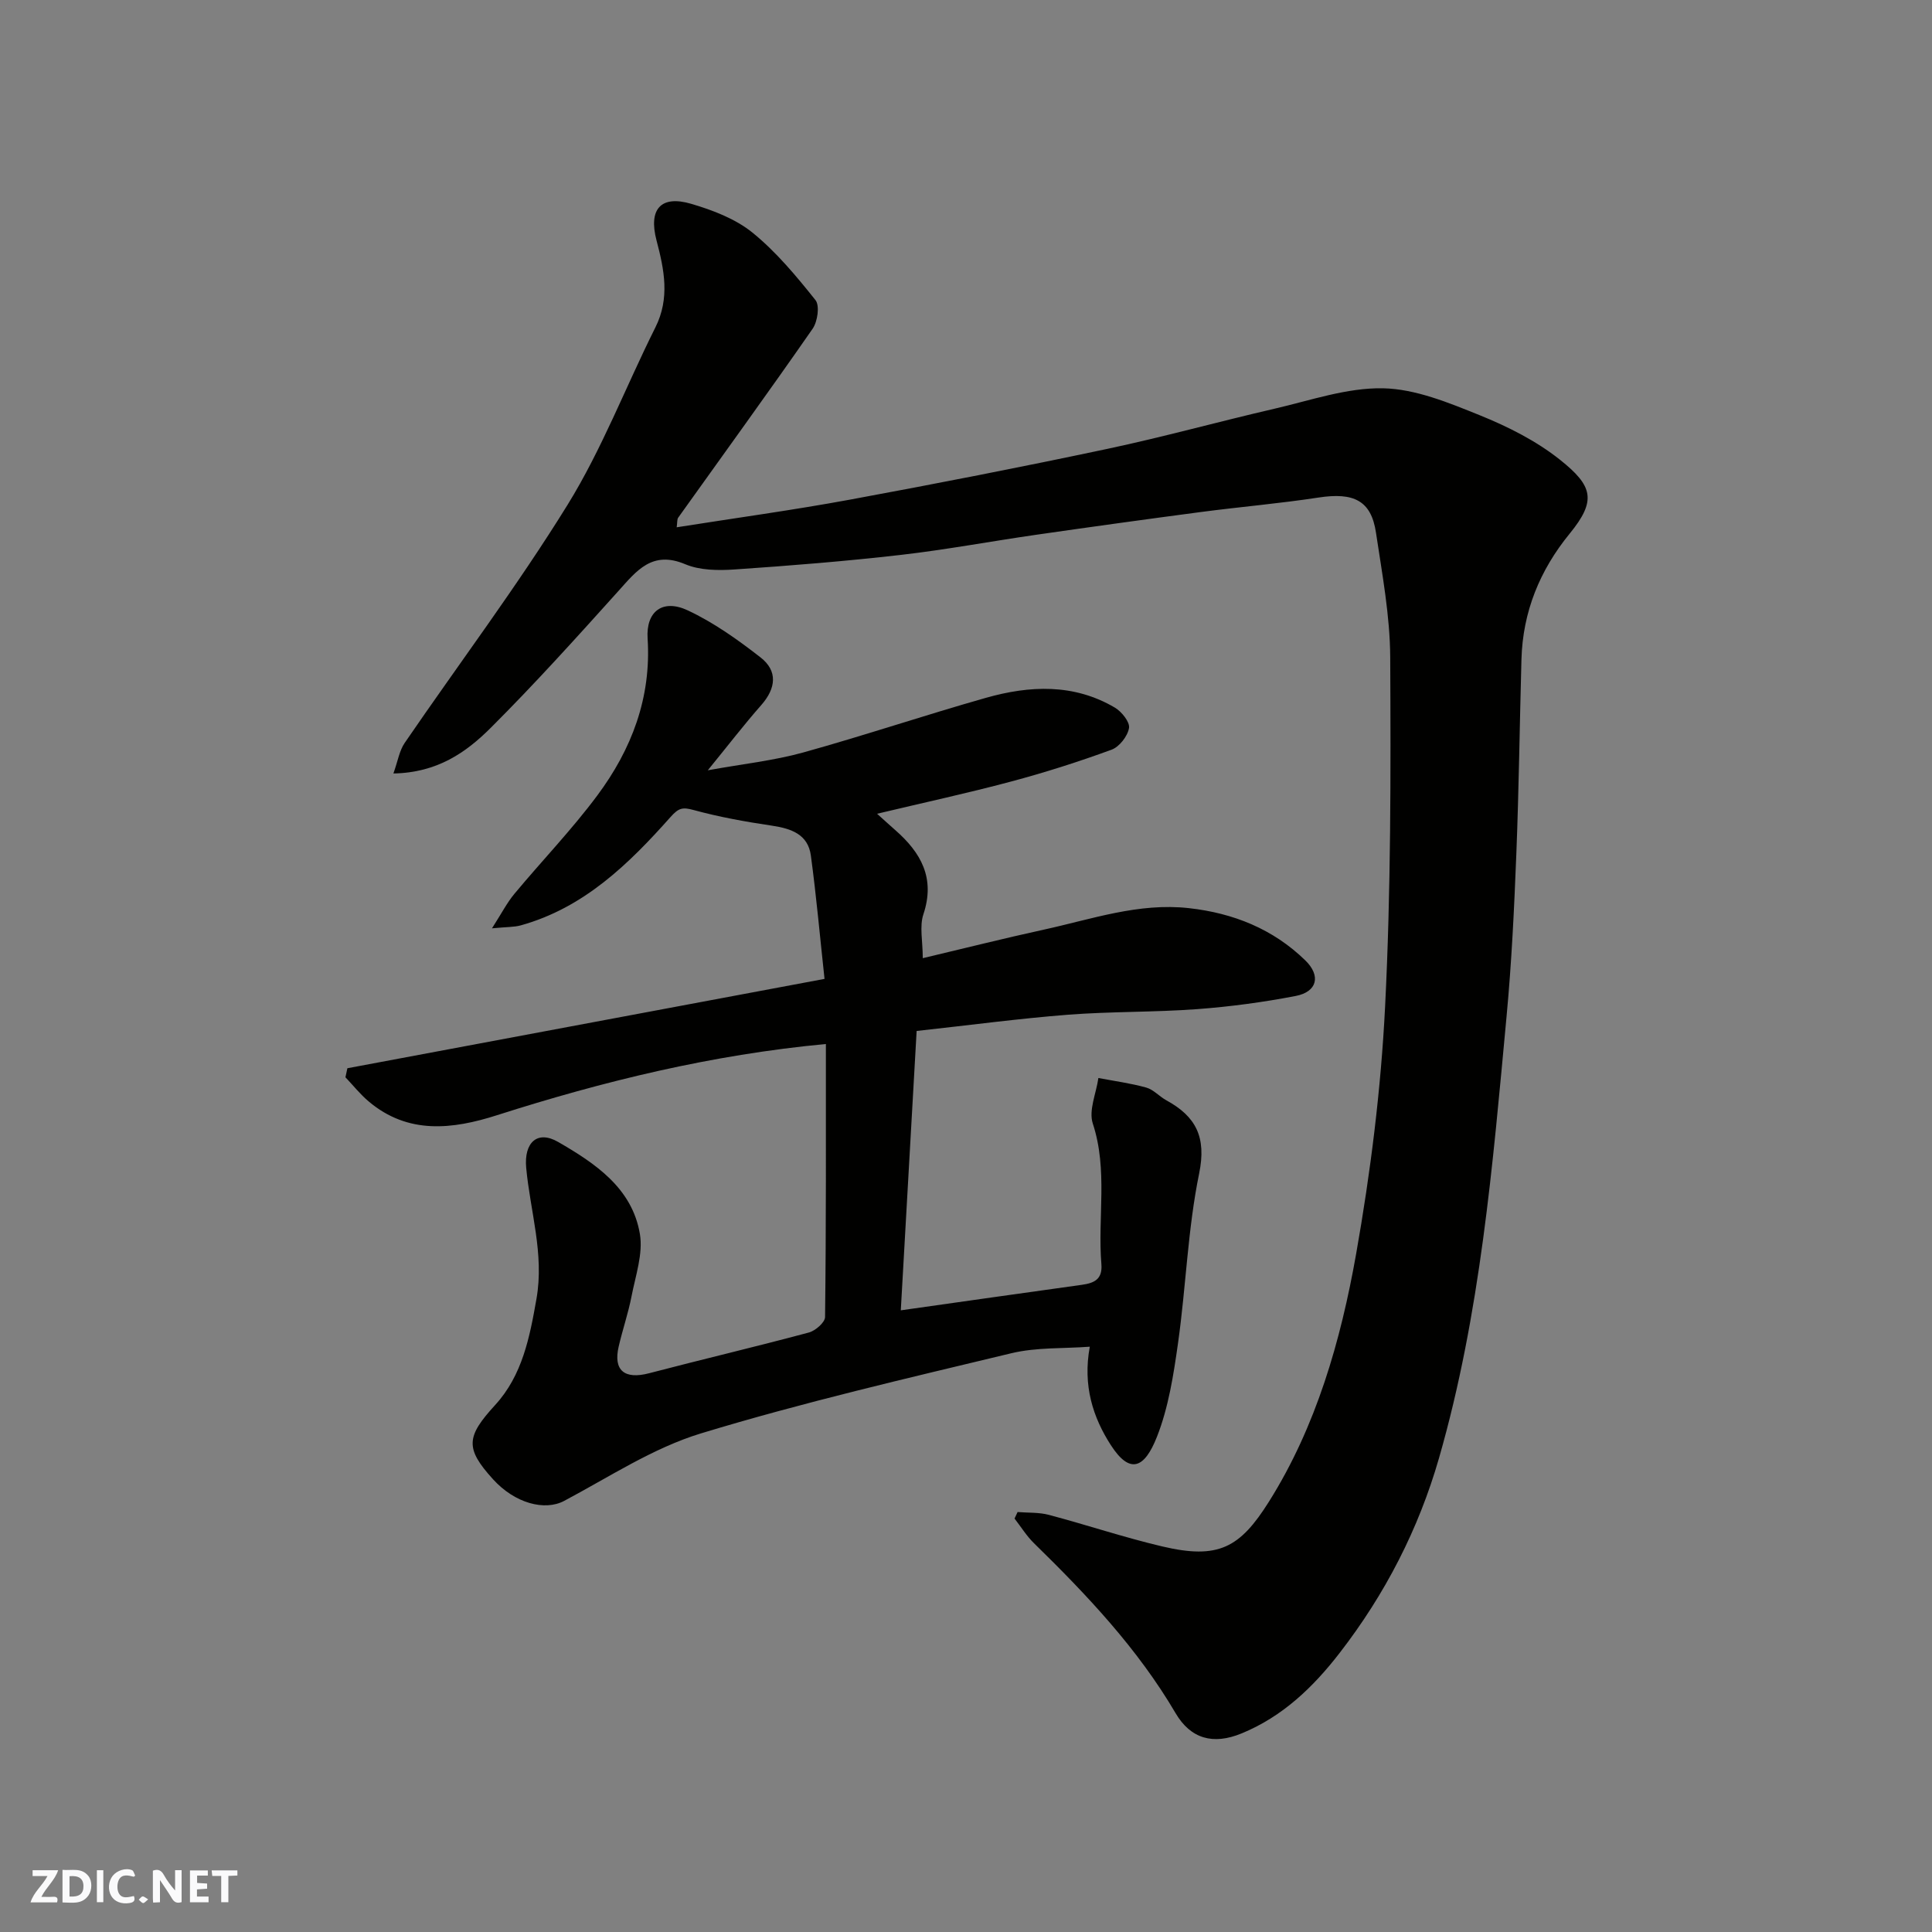
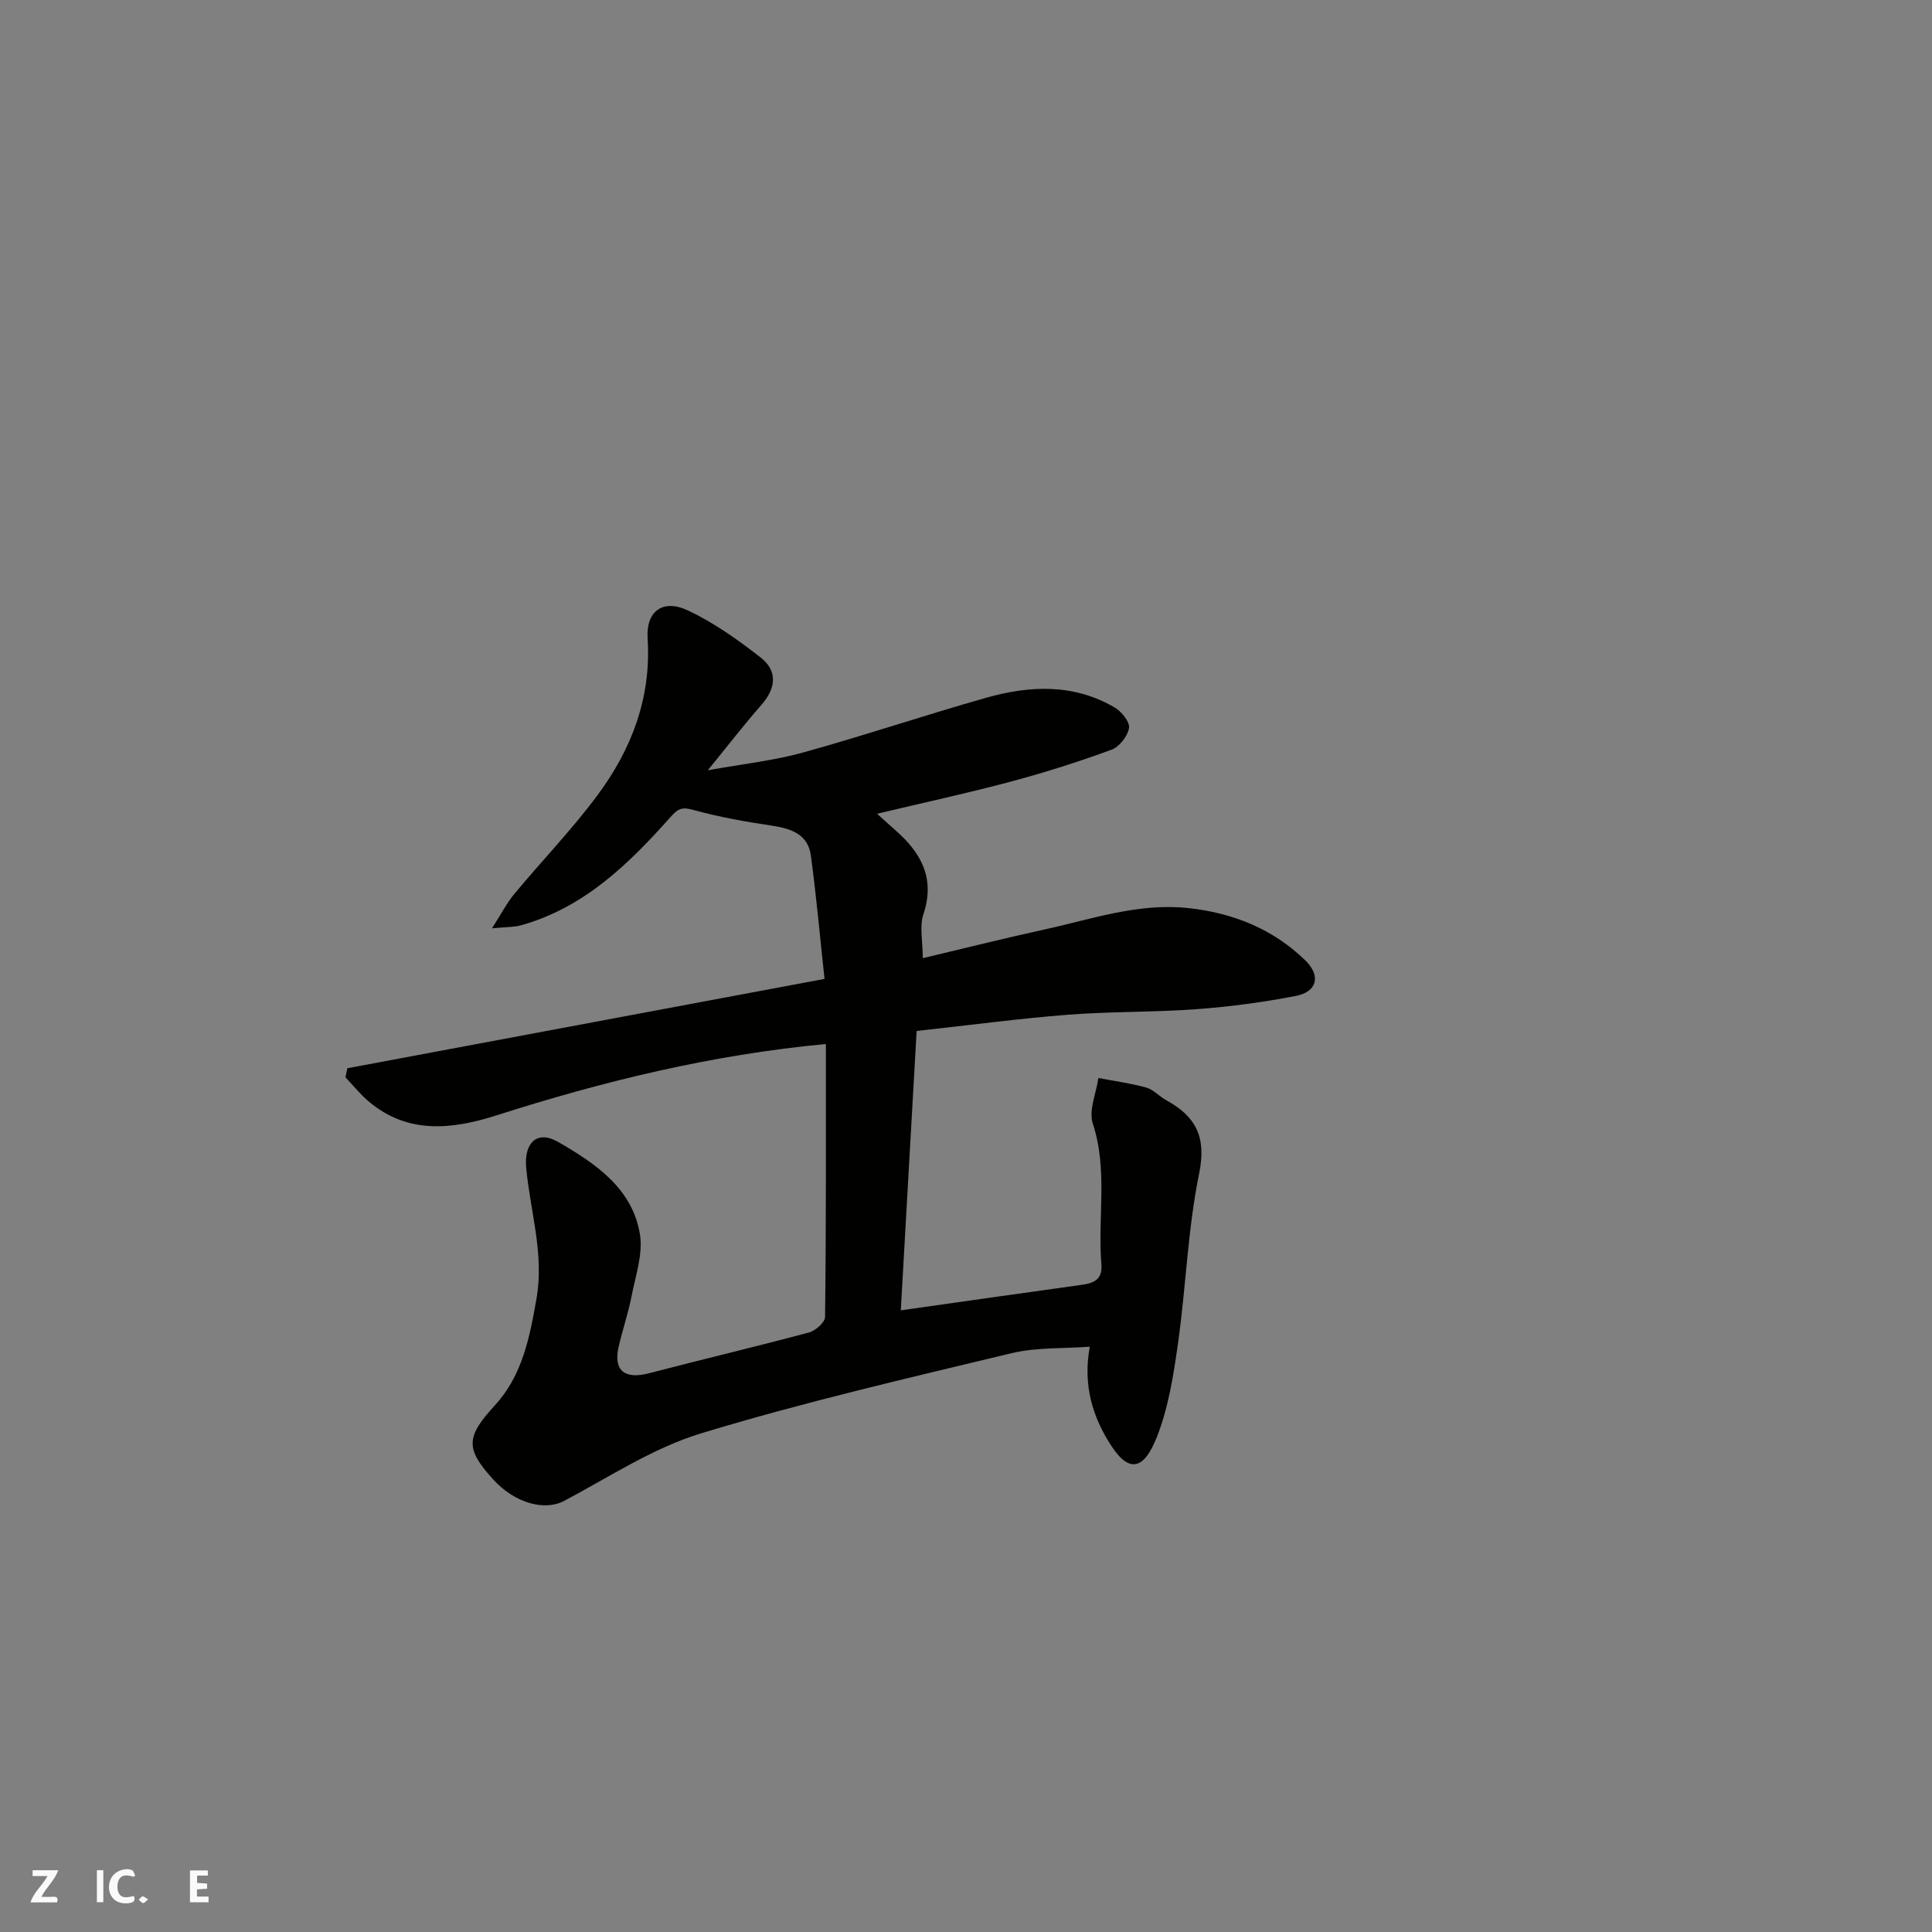
<svg xmlns="http://www.w3.org/2000/svg" enable-background="new 0 0 400 400" viewBox="0 0 400 400">
  <rect x="0" y="0" width="400" height="400" fill="#808080" stroke="none" />
  <g fill="#fafafb">
-     <path d="m37.59 393.81c-.92.31-1.52.05-2-.78-.7-1.2-1.52-2.34-2.47-3.78v4.59c-.55.03-.95.05-1.41.07-.03-.37-.06-.64-.06-.91 0-1.91 0-3.81 0-5.7 1.13-.41 1.77-.03 2.29.91.62 1.11 1.38 2.14 2.31 3.19v-4.2h1.35v6.61z" />
-     <path d="m12.94 393.88v-6.75c1.9.19 3.93-.54 5.37 1.29.8 1.01.78 2.88.03 3.97-1.37 1.97-3.4 1.51-5.4 1.49m1.45-1.22c2.04.12 2.92-.58 2.89-2.21-.03-1.51-.98-2.19-2.89-2z" />
    <path d="m11.81 393.87h-5.49c.68-2.18 2.47-3.48 3.51-5.45h-3.08v-1.21h5.29c-.71 2.13-2.44 3.48-3.47 5.51.86 0 1.63.04 2.39-.01.79-.05 1.14.21.85 1.16" />
    <path d="m39.33 393.86v-6.61h3.7v1.07h-2.22v1.52c.68.04 1.34.09 2.07.13v1.07c-.72.05-1.38.09-2.1.14v1.48h2.4v1.19h-3.85z" />
    <path d="m27.71 388.56c-1.15-.3-2.46-.61-3.1.64-.37.73-.41 1.93-.06 2.67.63 1.35 1.99.93 3.17.68.35.94-.01 1.32-.93 1.46-1.62.25-3.05-.27-3.76-1.48-.73-1.24-.6-3.03.31-4.17.88-1.11 2.71-1.7 4-1.16.32.13.44.74.65 1.12-.1.08-.19.16-.28.24" />
-     <path d="m49.15 387.24v1.07c-.59.02-1.17.05-1.87.08v5.44h-1.48v-5.44h-1.85c-.05-.4-.08-.73-.13-1.15z" />
    <path d="m20.06 387.21h1.33v6.62h-1.33z" />
    <path d="m30.68 393.25c-.49.38-.8.79-1.05.76-.32-.05-.6-.45-.9-.7.26-.24.51-.64.8-.67.29-.04.62.3 1.15.61" />
  </g>
-   <path d="m140.1 109.17c12.14-1.92 24.07-3.55 35.9-5.73 17.79-3.28 35.54-6.75 53.23-10.5 11.61-2.46 23.07-5.65 34.64-8.32 7.45-1.72 15-4.37 22.46-4.23 6.72.13 13.59 2.98 20.01 5.57 5.85 2.36 11.73 5.32 16.63 9.22 6.84 5.45 7.62 8.44 2 15.32-6.19 7.58-9.7 16.19-9.97 26.02-.37 13.43-.53 26.87-1.06 40.29-.44 11.21-.97 22.43-2.02 33.6-2.87 30.77-5.41 61.64-14 91.51-4.23 14.69-11.14 28.12-20.55 40.29-5.54 7.17-11.88 13.21-20.3 16.67-5.92 2.44-10.56 1.12-13.68-4.19-7.85-13.37-18.34-24.46-29.32-35.19-1.53-1.5-2.69-3.39-4.02-5.1l.63-1.35c2.16.18 4.4.04 6.45.58 7.86 2.08 15.59 4.68 23.49 6.54 11.66 2.75 16.1.28 22.11-9.28 9.78-15.56 14.86-33.32 18.04-51.27 2.99-16.91 5.14-34.08 6-51.22 1.21-24.05 1.18-48.18 1.06-72.27-.04-8.63-1.67-17.28-2.95-25.86-.99-6.62-4.58-8.38-11.89-7.26-8.09 1.24-16.26 1.93-24.38 3-11.35 1.5-22.69 3.07-34.02 4.7-9.38 1.35-18.71 3.1-28.12 4.18-11.42 1.31-22.9 2.23-34.37 3.01-3.39.23-7.18.2-10.22-1.08-6.87-2.9-10.07 1.34-13.88 5.58-8.63 9.59-17.28 19.19-26.41 28.3-5.06 5.05-11.03 9.28-20.14 9.44.92-2.56 1.23-4.72 2.34-6.33 11.24-16.43 23.25-32.37 33.71-49.28 7.15-11.57 12.07-24.51 18.19-36.74 3.04-6.07 1.83-11.96.24-18-1.71-6.48.87-9.45 7.18-7.59 4.45 1.31 9.13 3.09 12.67 5.95 4.92 3.99 9.08 9 13.06 13.99.91 1.15.43 4.45-.6 5.93-9.13 13.14-18.54 26.09-27.83 39.11-.25.36-.16.95-.31 1.99z" fill="#010100" />
  <path d="m170.99 216.15c-23.63 2.22-46.03 7.69-68.12 14.75-9.14 2.92-18.37 4.04-26.54-2.86-1.76-1.48-3.21-3.32-4.81-5 .13-.62.26-1.25.4-1.87 32.57-6.1 65.14-12.2 98.79-18.5-.94-8.65-1.69-17.12-2.83-25.54-.59-4.39-4.05-5.58-8.03-6.18-5.46-.81-10.92-1.79-16.23-3.24-2.3-.63-3.11-.45-4.78 1.43-8.66 9.74-17.93 18.81-31.03 22.45-1.38.38-2.88.31-5.95.61 1.99-3.1 3.1-5.29 4.64-7.14 5.68-6.83 11.87-13.25 17.16-20.36 7.1-9.54 11.21-20.24 10.42-32.51-.36-5.61 3.12-8.25 8.31-5.82 5.38 2.52 10.36 6.07 15.07 9.74 3.61 2.81 3.21 6.39.15 9.87-3.55 4.03-6.82 8.29-11.07 13.5 7.4-1.34 13.7-2.01 19.73-3.68 12.69-3.52 25.18-7.73 37.85-11.32 9.06-2.57 18.2-2.99 26.71 2.03 1.4.83 3.13 2.99 2.92 4.22-.29 1.7-2 3.9-3.62 4.49-6.86 2.51-13.85 4.74-20.92 6.62-8.94 2.39-17.99 4.34-27.62 6.64 1.49 1.34 2.6 2.36 3.74 3.36 5.34 4.67 8.35 9.95 5.85 17.45-.84 2.52-.13 5.57-.13 9.09 8.71-2.06 16.86-4.12 25.07-5.91 9.9-2.16 19.63-5.61 30.02-4.45 9.19 1.02 17.43 4.31 24.11 10.82 3.27 3.18 2.47 6.5-1.97 7.36-6.73 1.3-13.57 2.22-20.4 2.73-8.91.66-17.88.47-26.79 1.16-10.14.79-20.24 2.15-31.31 3.36-1.08 19.1-2.18 38.47-3.28 57.84 12.98-1.84 25.23-3.58 37.47-5.28 2.57-.36 4.32-1.13 4.06-4.29-.8-9.67 1.39-19.46-1.78-29.11-.89-2.72.71-6.25 1.16-9.42 3.31.63 6.67 1.08 9.91 1.98 1.5.42 2.7 1.83 4.13 2.62 6.14 3.35 8.37 7.61 6.82 15.17-2.36 11.51-2.72 23.42-4.37 35.1-.93 6.58-1.97 13.35-4.39 19.47-2.56 6.46-5.56 7.81-9.52 1.67-3.68-5.7-5.85-12.31-4.36-20.38-5.38.41-11.01.09-16.27 1.36-21.51 5.17-43.1 10.16-64.24 16.59-9.94 3.03-19.01 9.04-28.33 13.98-4 2.12-10.18.52-14.73-4.5-5.8-6.4-5.55-8.8.46-15.36 5.63-6.15 7.15-14.01 8.55-21.98 1.64-9.31-1.3-18.12-2.13-27.16-.47-5.16 2.28-7.84 6.64-5.31 7.61 4.4 15.3 9.52 16.9 19.03.69 4.1-.9 8.64-1.73 12.93-.68 3.5-1.86 6.91-2.66 10.39-1.15 4.96 1.22 6.85 6.28 5.53 11.01-2.88 22.1-5.49 33.1-8.44 1.35-.36 3.34-2.09 3.35-3.2.23-18.81.17-37.61.17-56.53z" fill="#010100" />
</svg>